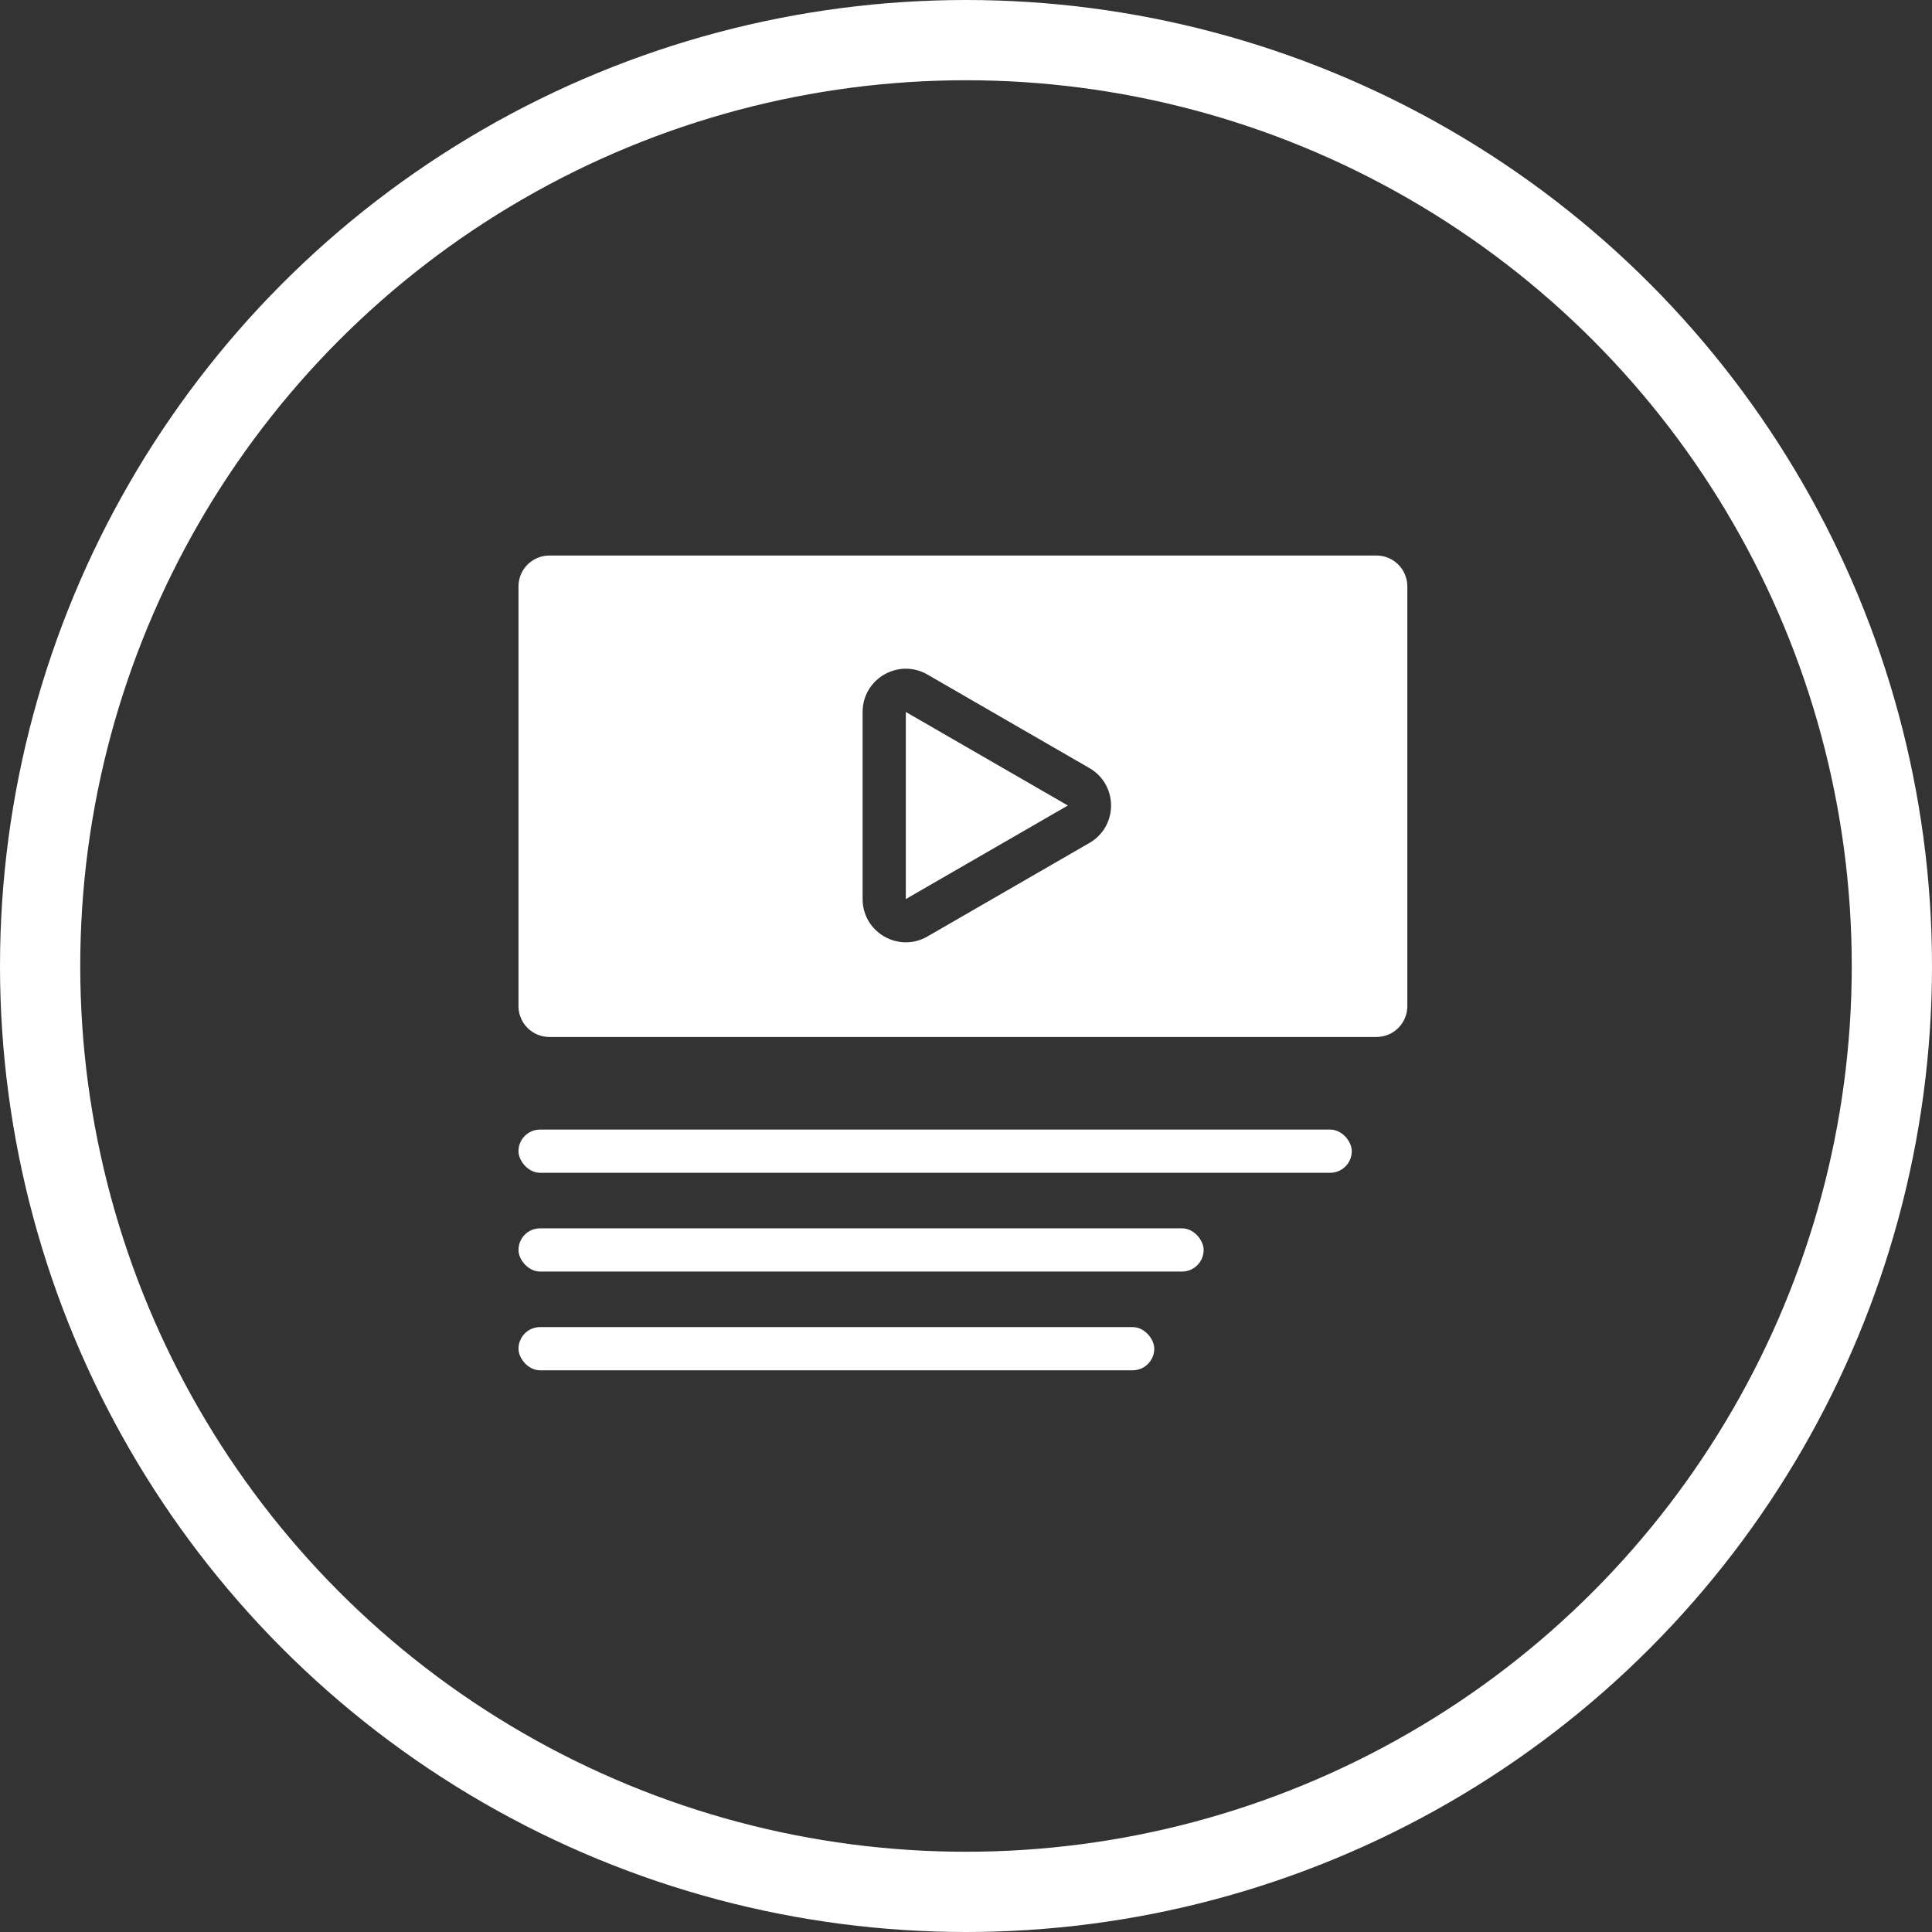
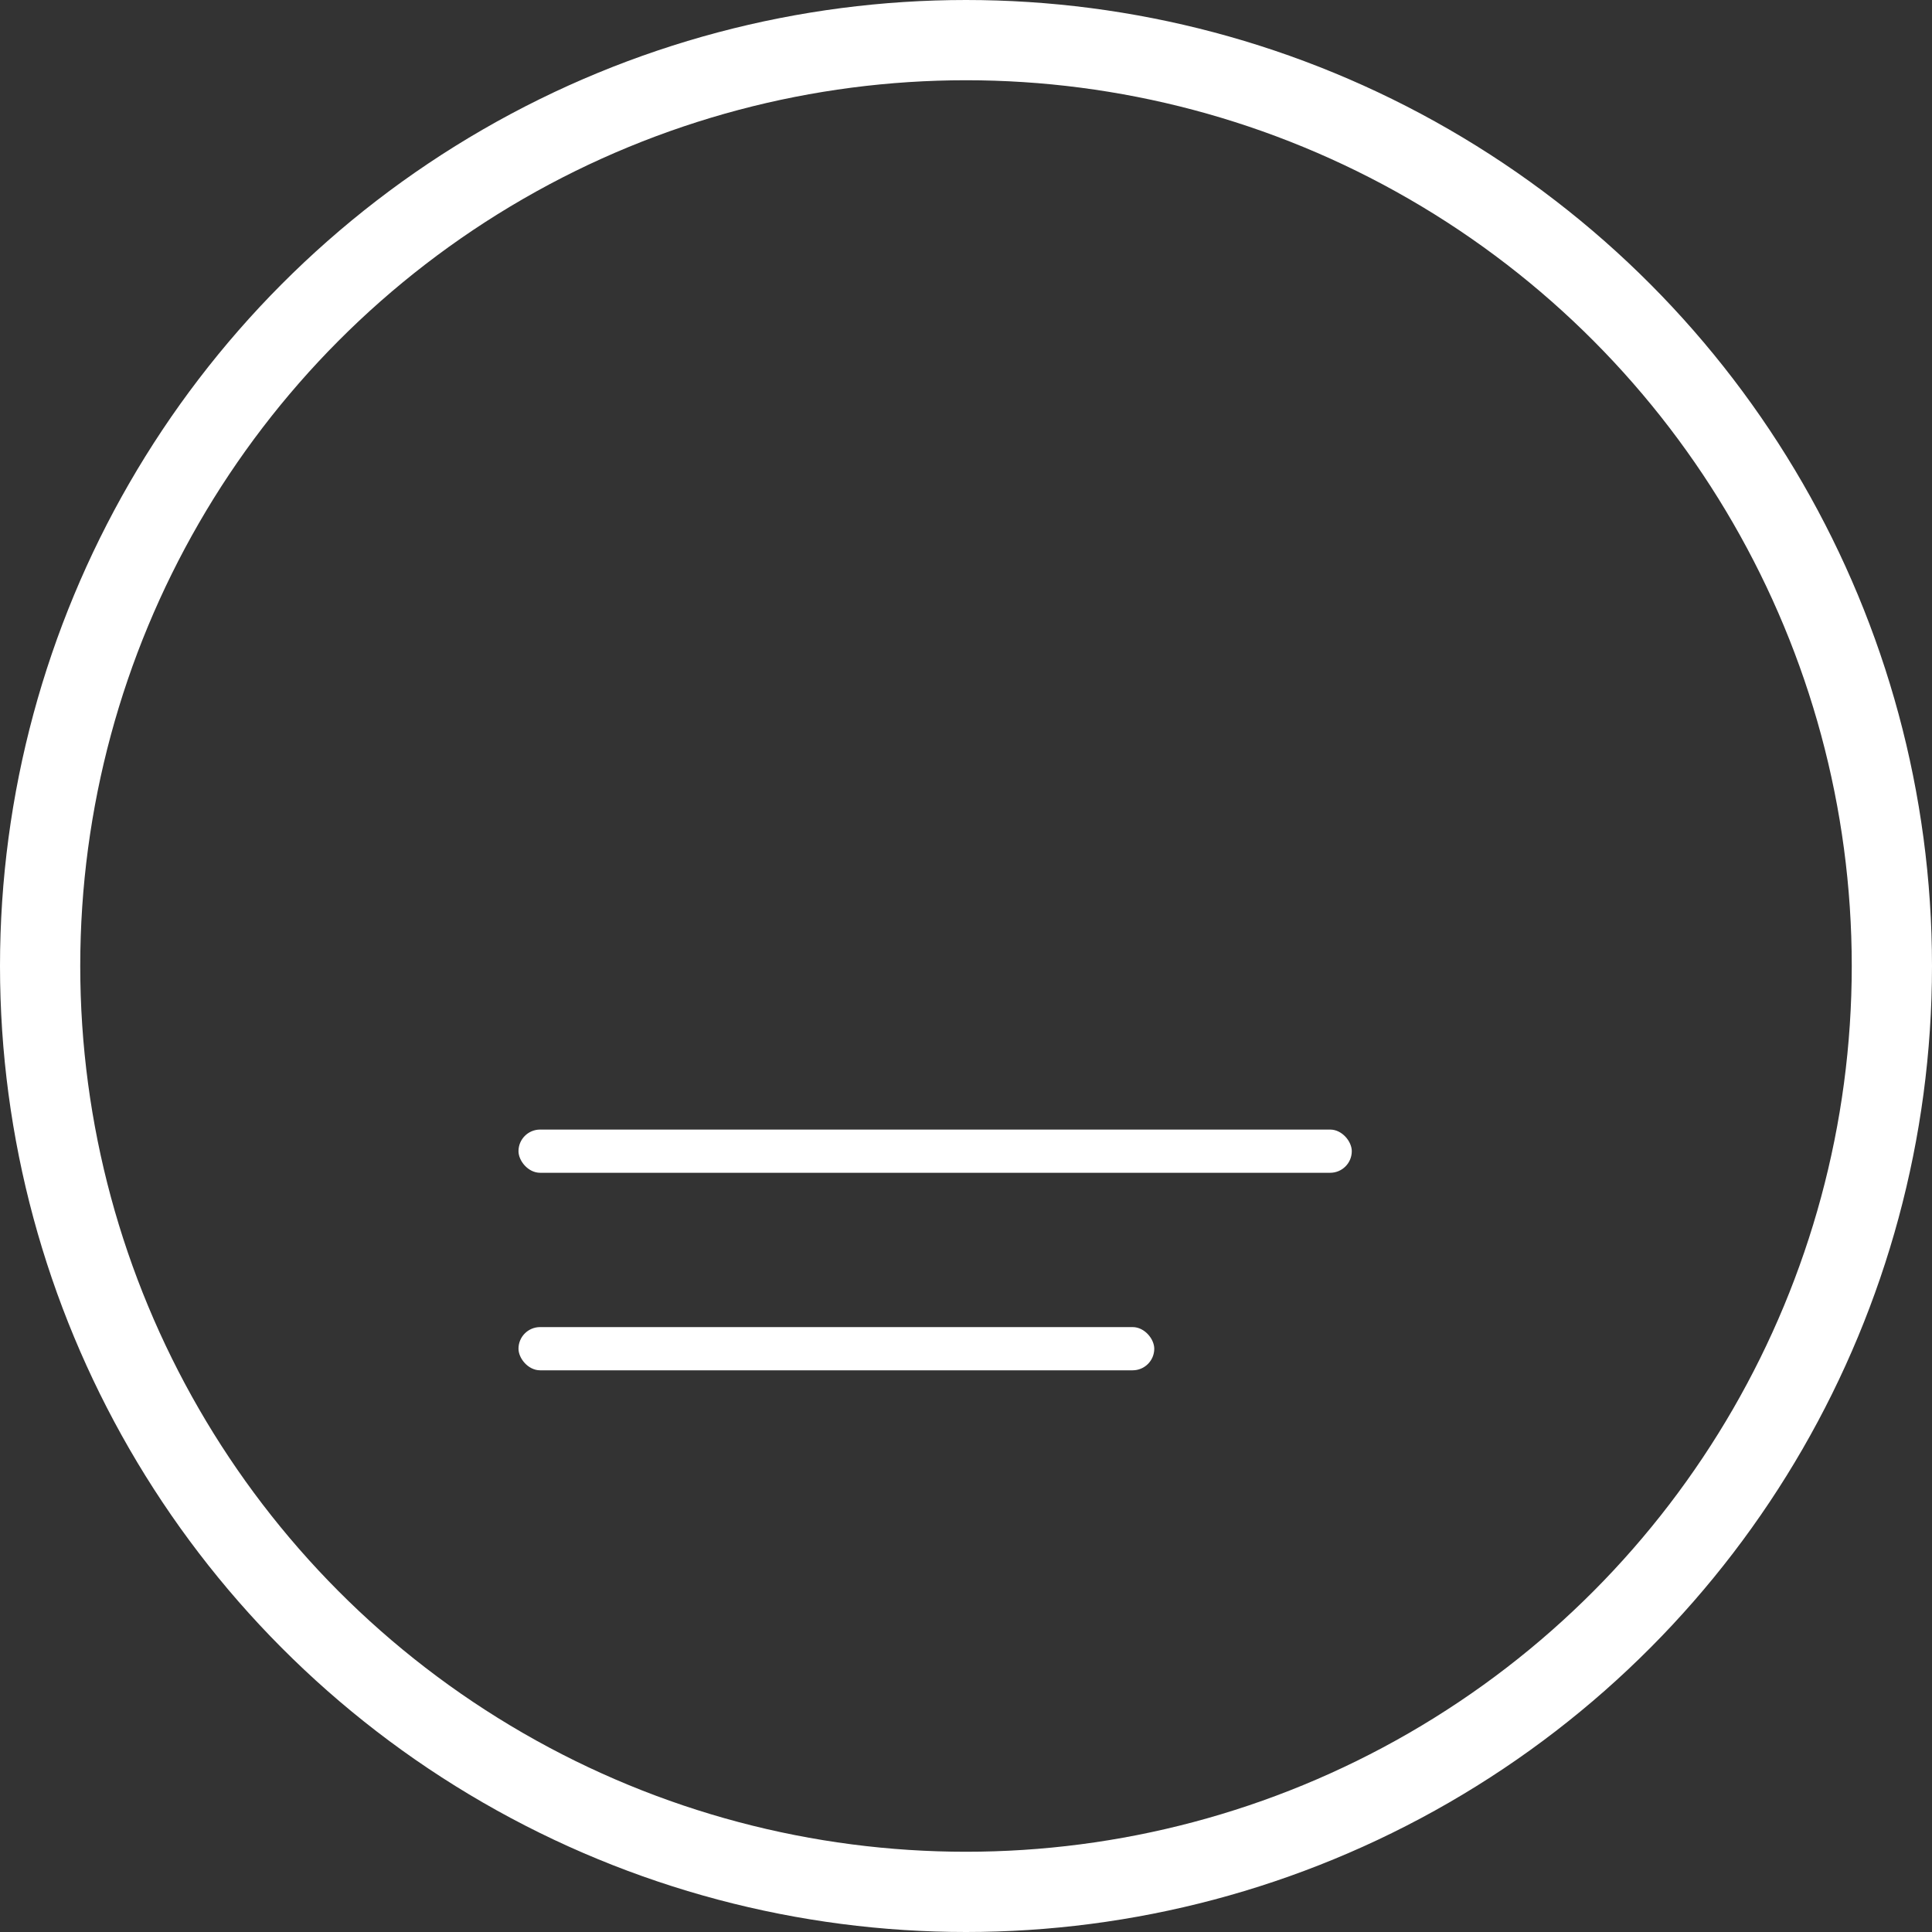
<svg xmlns="http://www.w3.org/2000/svg" width="313" height="313" viewBox="0 0 313 313" fill="none">
  <rect x="0" y="0" width="313" height="313" fill="#333333" stroke="none" />
  <circle cx="156.5" cy="156.5" r="150" stroke="white" stroke-width="13" />
-   <path fill-rule="evenodd" clip-rule="evenodd" d="M89 90C86.239 90 84 92.239 84 95V163C84 165.761 86.239 168 89 168H223C225.761 168 228 165.761 228 163V95C228 92.239 225.761 90 223 90H89ZM173 130.5L146.75 145.655V115.345L173 130.5ZM176.5 124.438C181.167 127.132 181.167 133.868 176.5 136.562L150.25 151.718C145.583 154.412 139.75 151.044 139.75 145.655L139.75 115.345C139.75 109.956 145.583 106.588 150.25 109.282L176.5 124.438Z" fill="white" />
-   <rect x="84" y="199" width="111" height="7" rx="3.5" fill="white" />
  <rect x="84" y="183" width="135" height="7" rx="3.5" fill="white" />
  <rect x="84" y="215" width="103" height="7" rx="3.5" fill="white" />
</svg>